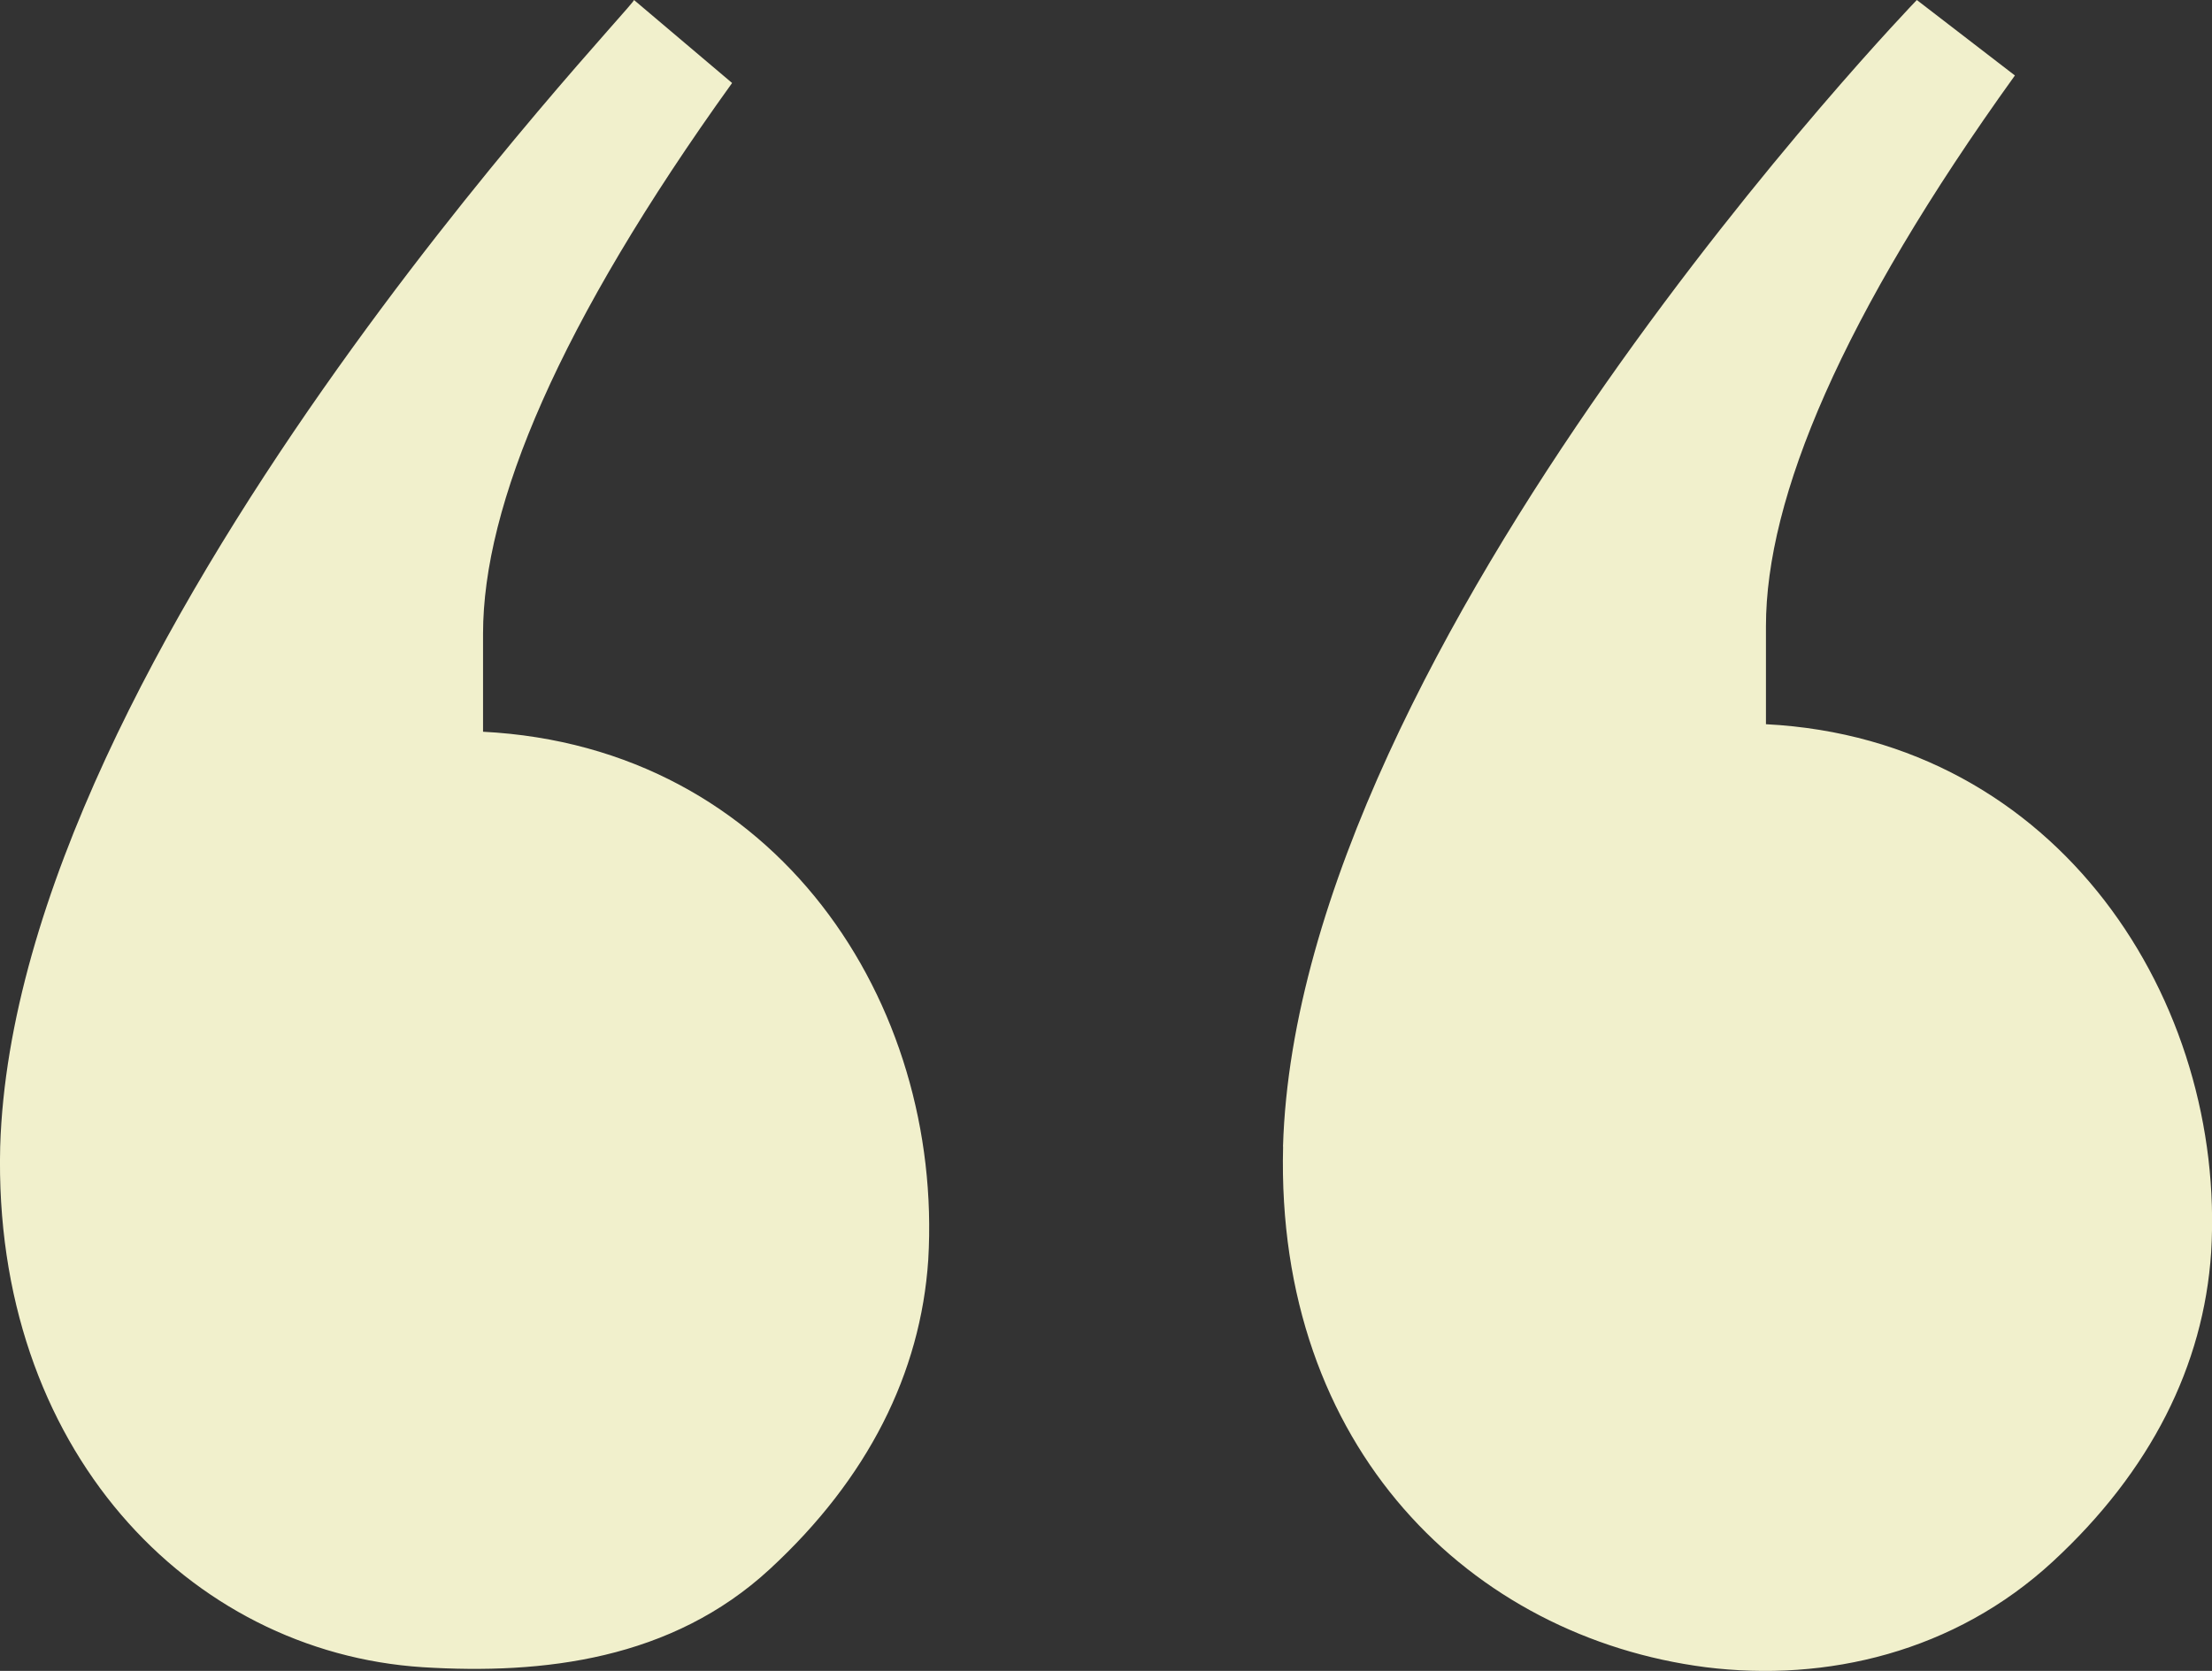
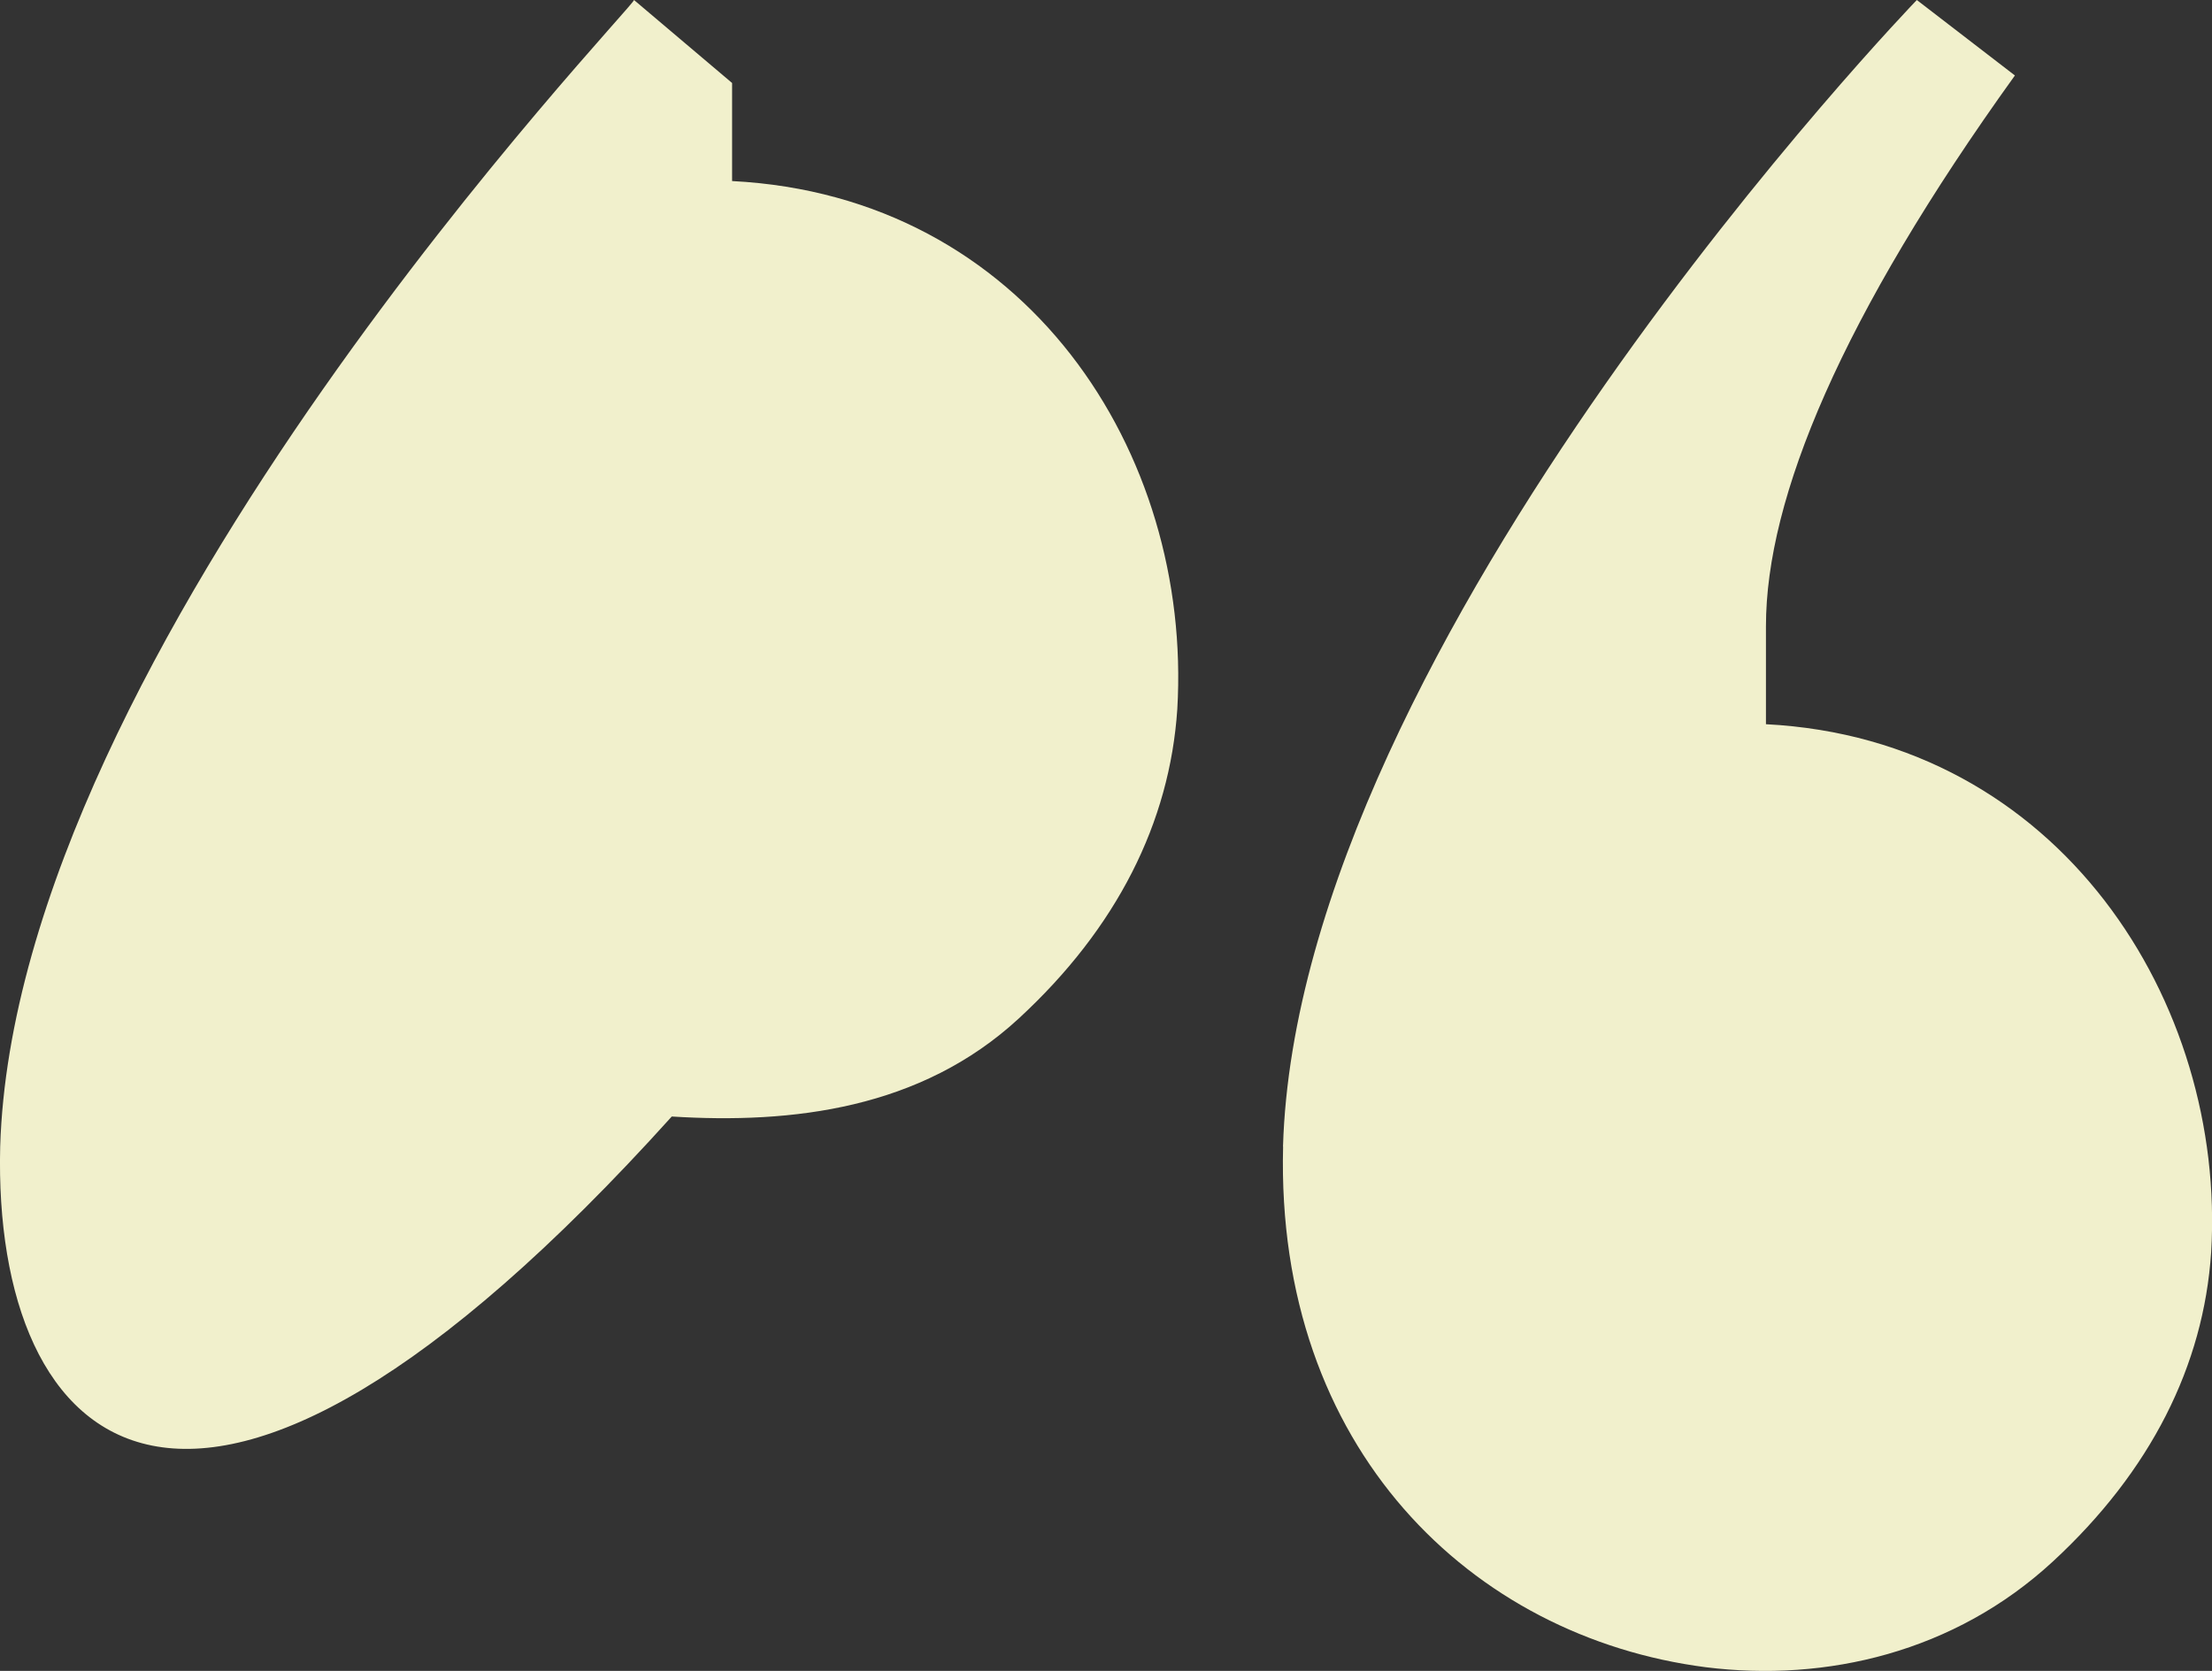
<svg xmlns="http://www.w3.org/2000/svg" id="Layer_2" data-name="Layer 2" viewBox="0 0 235.01 177.56">
  <rect x="0" y="0" width="235.01" height="177.56" fill="#333333" stroke="none" />
  <defs>
    <style>
      .cls-1 {
        fill: #f1f0cc;
      }
    </style>
  </defs>
  <g id="Layer_1-2" data-name="Layer 1">
-     <path class="cls-1" d="M.02,121.85C1.63,68.95,67.36.8,67.36,0l10.42,8.82c-18.44,25.65-26.46,44.89-26.46,58.52v10.42c31.27,1.6,48.9,28.86,47.3,56.12-.8,12.03-6.41,23.25-16.84,32.87-10.42,9.62-24.05,11.22-36.87,10.42C20.06,175.57-.78,153.92.02,121.85ZM136.31,121.85C137.91,68.14,203.65,0,203.65,0l10.42,8.02c-18.44,25.65-26.45,44.9-26.45,58.52v10.42c31.26,1.6,48.9,29.66,47.3,56.12-.8,12.02-6.41,23.25-16.83,32.87-10.42,9.62-24.05,12.83-36.88,11.22-24.85-3.21-45.7-23.25-44.89-55.32Z" />
+     <path class="cls-1" d="M.02,121.85C1.63,68.95,67.36.8,67.36,0l10.42,8.82v10.42c31.27,1.6,48.9,28.86,47.3,56.12-.8,12.03-6.41,23.25-16.84,32.87-10.42,9.62-24.05,11.22-36.87,10.42C20.06,175.57-.78,153.92.02,121.85ZM136.31,121.85C137.91,68.14,203.65,0,203.65,0l10.42,8.02c-18.44,25.65-26.45,44.9-26.45,58.52v10.42c31.26,1.6,48.9,29.66,47.3,56.12-.8,12.02-6.41,23.25-16.83,32.87-10.42,9.62-24.05,12.83-36.88,11.22-24.85-3.21-45.7-23.25-44.89-55.32Z" />
  </g>
</svg>